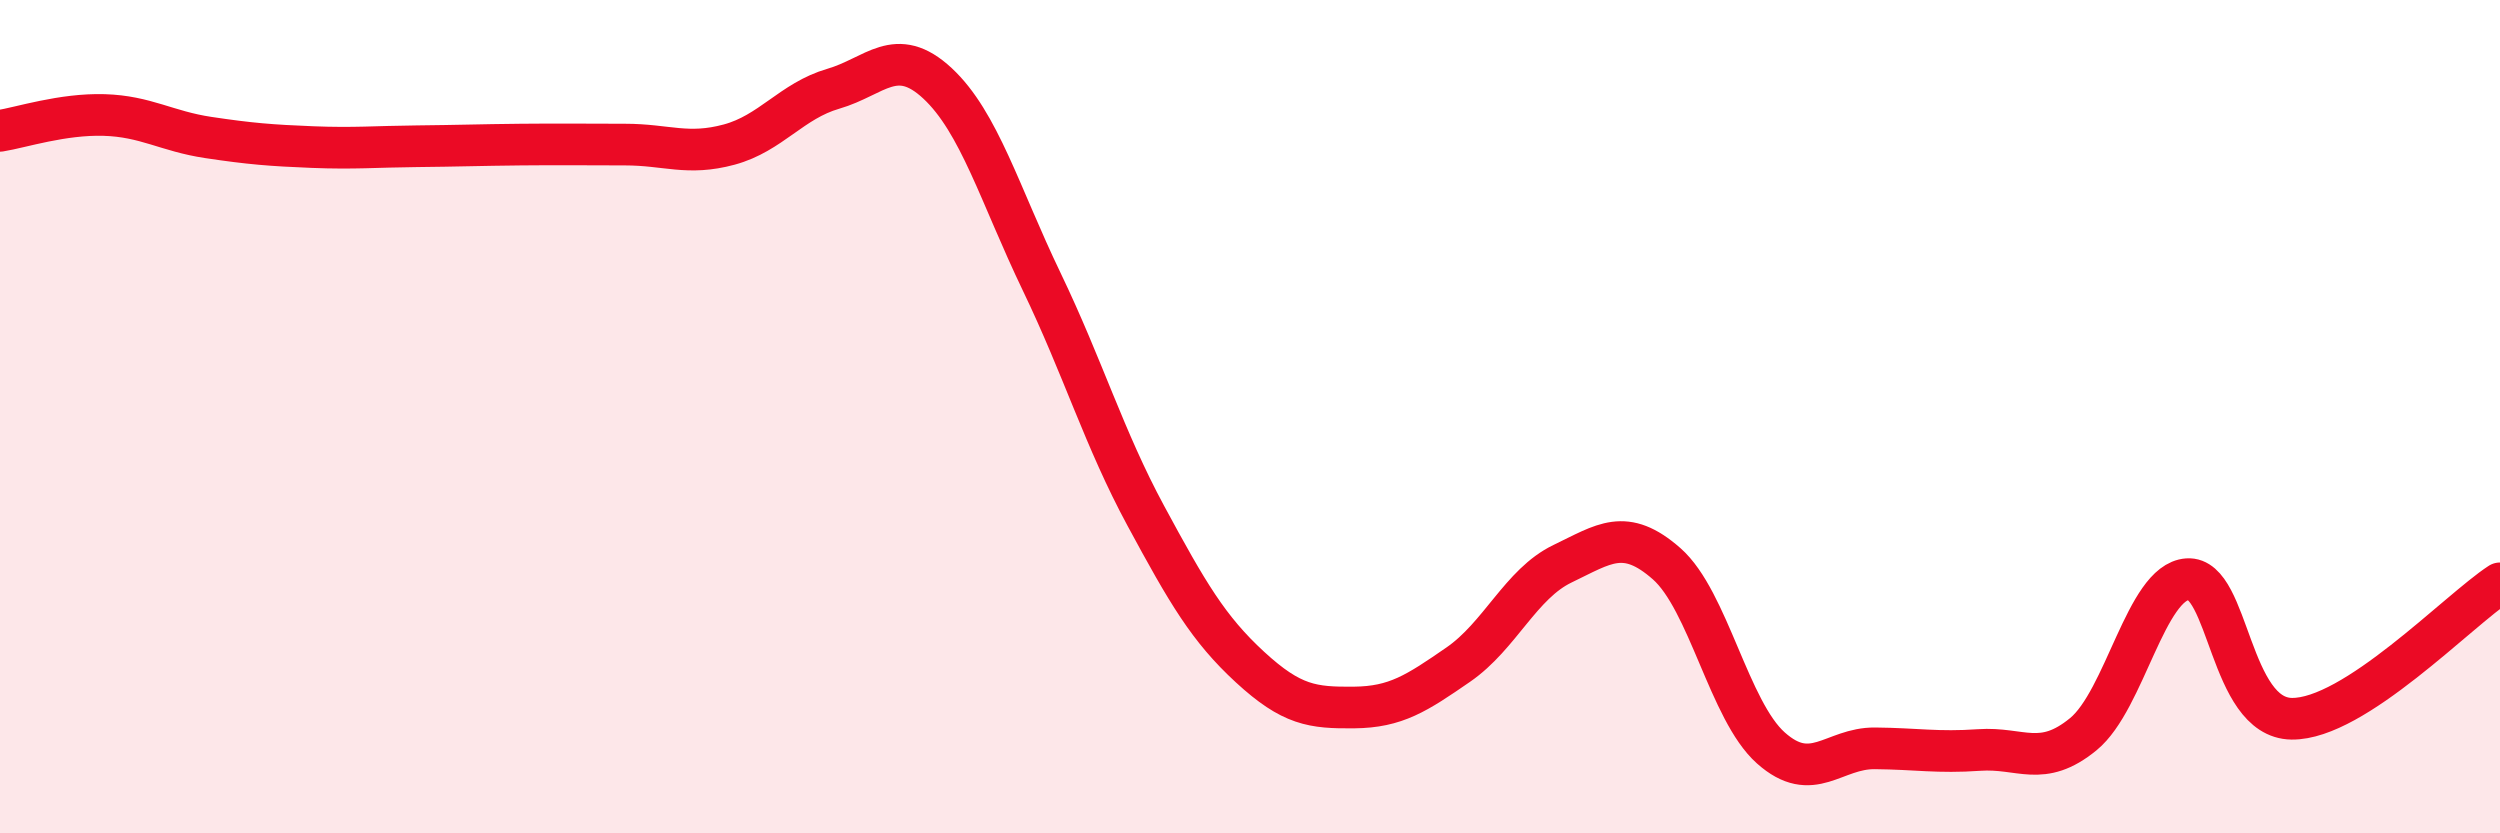
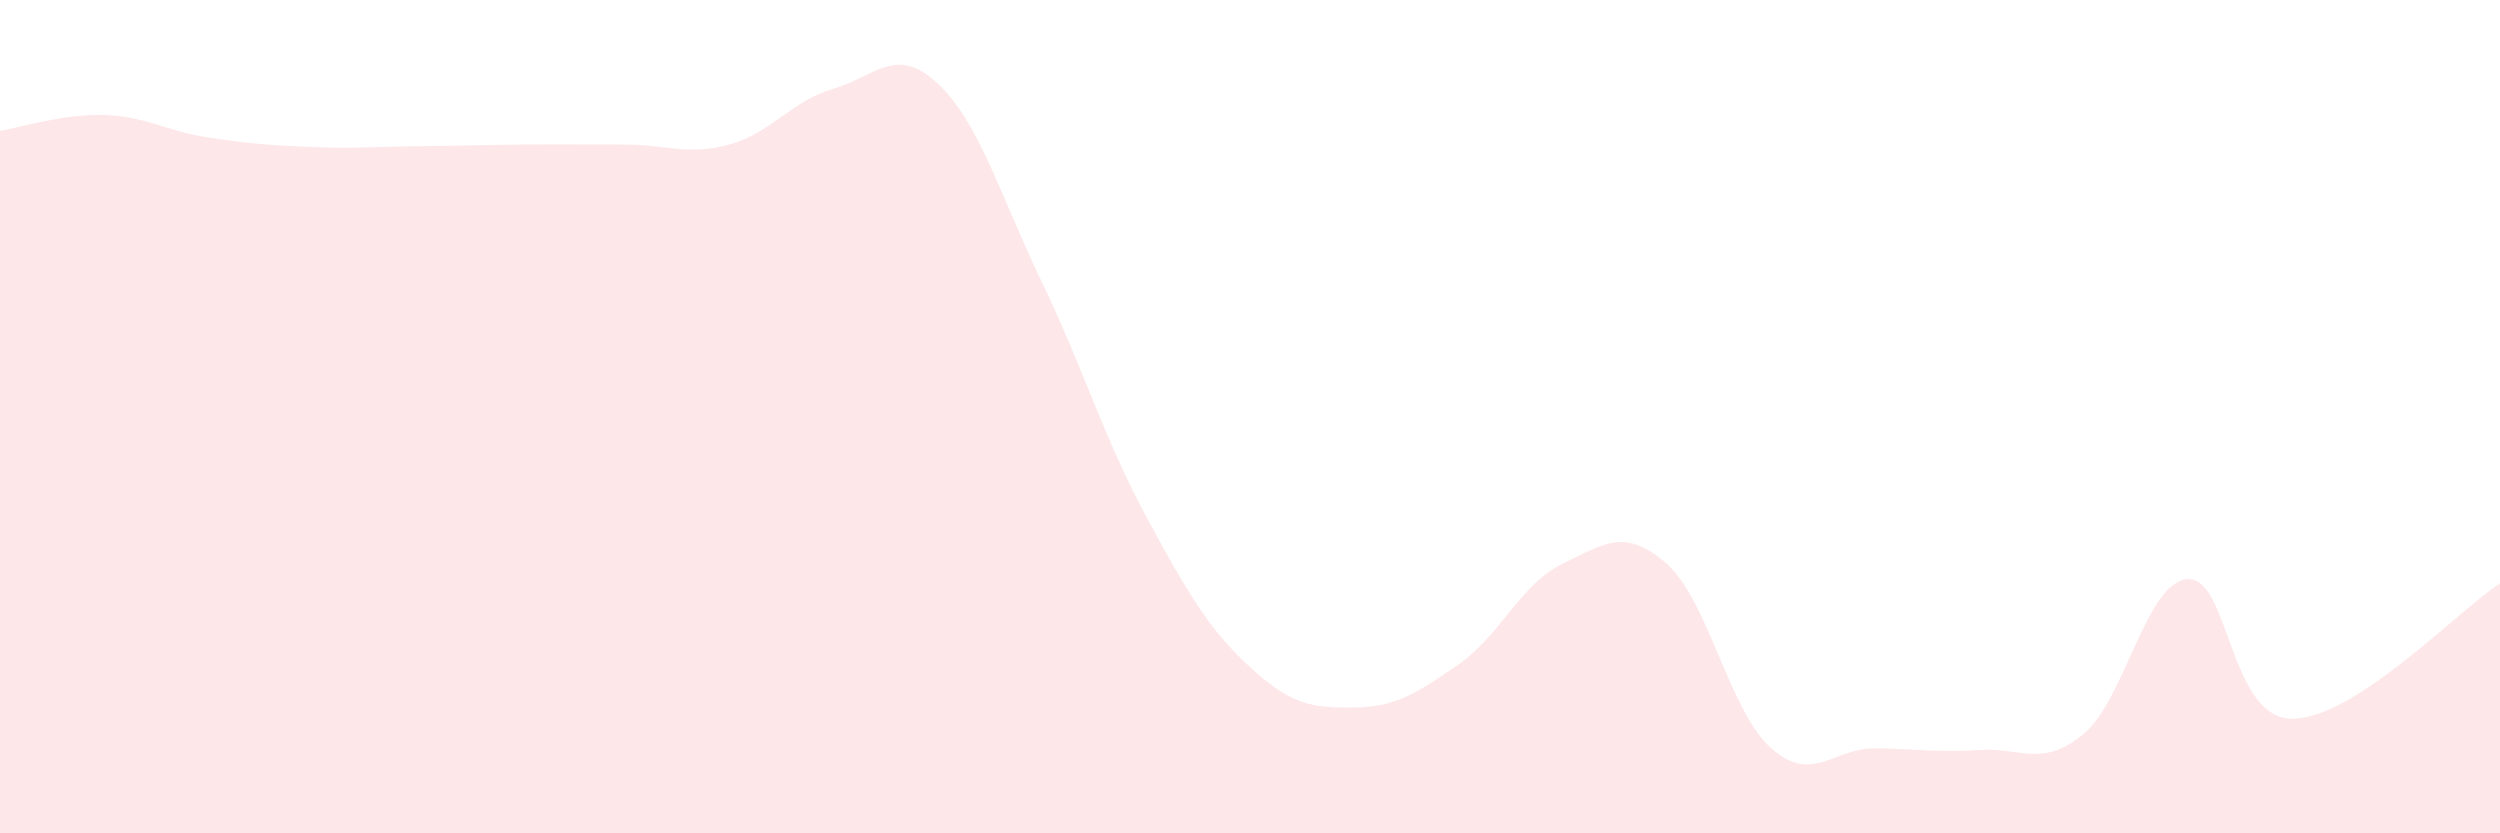
<svg xmlns="http://www.w3.org/2000/svg" width="60" height="20" viewBox="0 0 60 20">
  <path d="M 0,3.14 C 0.5,3.06 1.5,2.73 2.5,2.76 C 3.5,2.79 4,3.15 5,3.3 C 6,3.45 6.5,3.49 7.5,3.53 C 8.5,3.57 9,3.52 10,3.51 C 11,3.5 11.5,3.48 12.5,3.47 C 13.5,3.46 14,3.47 15,3.47 C 16,3.47 16.5,3.74 17.5,3.47 C 18.5,3.2 19,2.42 20,2.13 C 21,1.84 21.5,1.07 22.5,2 C 23.5,2.93 24,4.68 25,6.76 C 26,8.84 26.5,10.53 27.5,12.38 C 28.5,14.23 29,15.09 30,16.01 C 31,16.93 31.5,16.99 32.5,16.98 C 33.5,16.97 34,16.64 35,15.95 C 36,15.26 36.5,14.01 37.5,13.53 C 38.5,13.05 39,12.65 40,13.53 C 41,14.41 41.5,17.06 42.5,17.95 C 43.5,18.84 44,17.95 45,17.96 C 46,17.97 46.5,18.07 47.5,18 C 48.5,17.93 49,18.44 50,17.62 C 51,16.8 51.5,13.97 52.5,13.9 C 53.5,13.83 53.5,17.23 55,17.25 C 56.5,17.27 59,14.65 60,14L60 20L0 20Z" fill="#EB0A25" opacity="0.1" stroke-linecap="round" stroke-linejoin="round" />
-   <path d="M 0,3.14 C 0.5,3.06 1.5,2.73 2.5,2.76 C 3.5,2.79 4,3.15 5,3.3 C 6,3.45 6.5,3.49 7.5,3.53 C 8.5,3.57 9,3.52 10,3.51 C 11,3.5 11.5,3.48 12.5,3.47 C 13.5,3.46 14,3.47 15,3.47 C 16,3.47 16.5,3.74 17.5,3.47 C 18.5,3.2 19,2.42 20,2.13 C 21,1.84 21.5,1.07 22.5,2 C 23.5,2.93 24,4.68 25,6.76 C 26,8.84 26.5,10.53 27.5,12.38 C 28.5,14.23 29,15.09 30,16.01 C 31,16.93 31.5,16.99 32.5,16.98 C 33.5,16.97 34,16.64 35,15.95 C 36,15.26 36.5,14.01 37.5,13.53 C 38.5,13.05 39,12.65 40,13.53 C 41,14.41 41.5,17.06 42.5,17.95 C 43.5,18.84 44,17.95 45,17.96 C 46,17.97 46.5,18.07 47.5,18 C 48.5,17.93 49,18.44 50,17.62 C 51,16.8 51.5,13.97 52.5,13.9 C 53.5,13.83 53.5,17.23 55,17.25 C 56.5,17.27 59,14.65 60,14" stroke="#EB0A25" stroke-width="1" fill="none" stroke-linecap="round" stroke-linejoin="round" />
</svg>